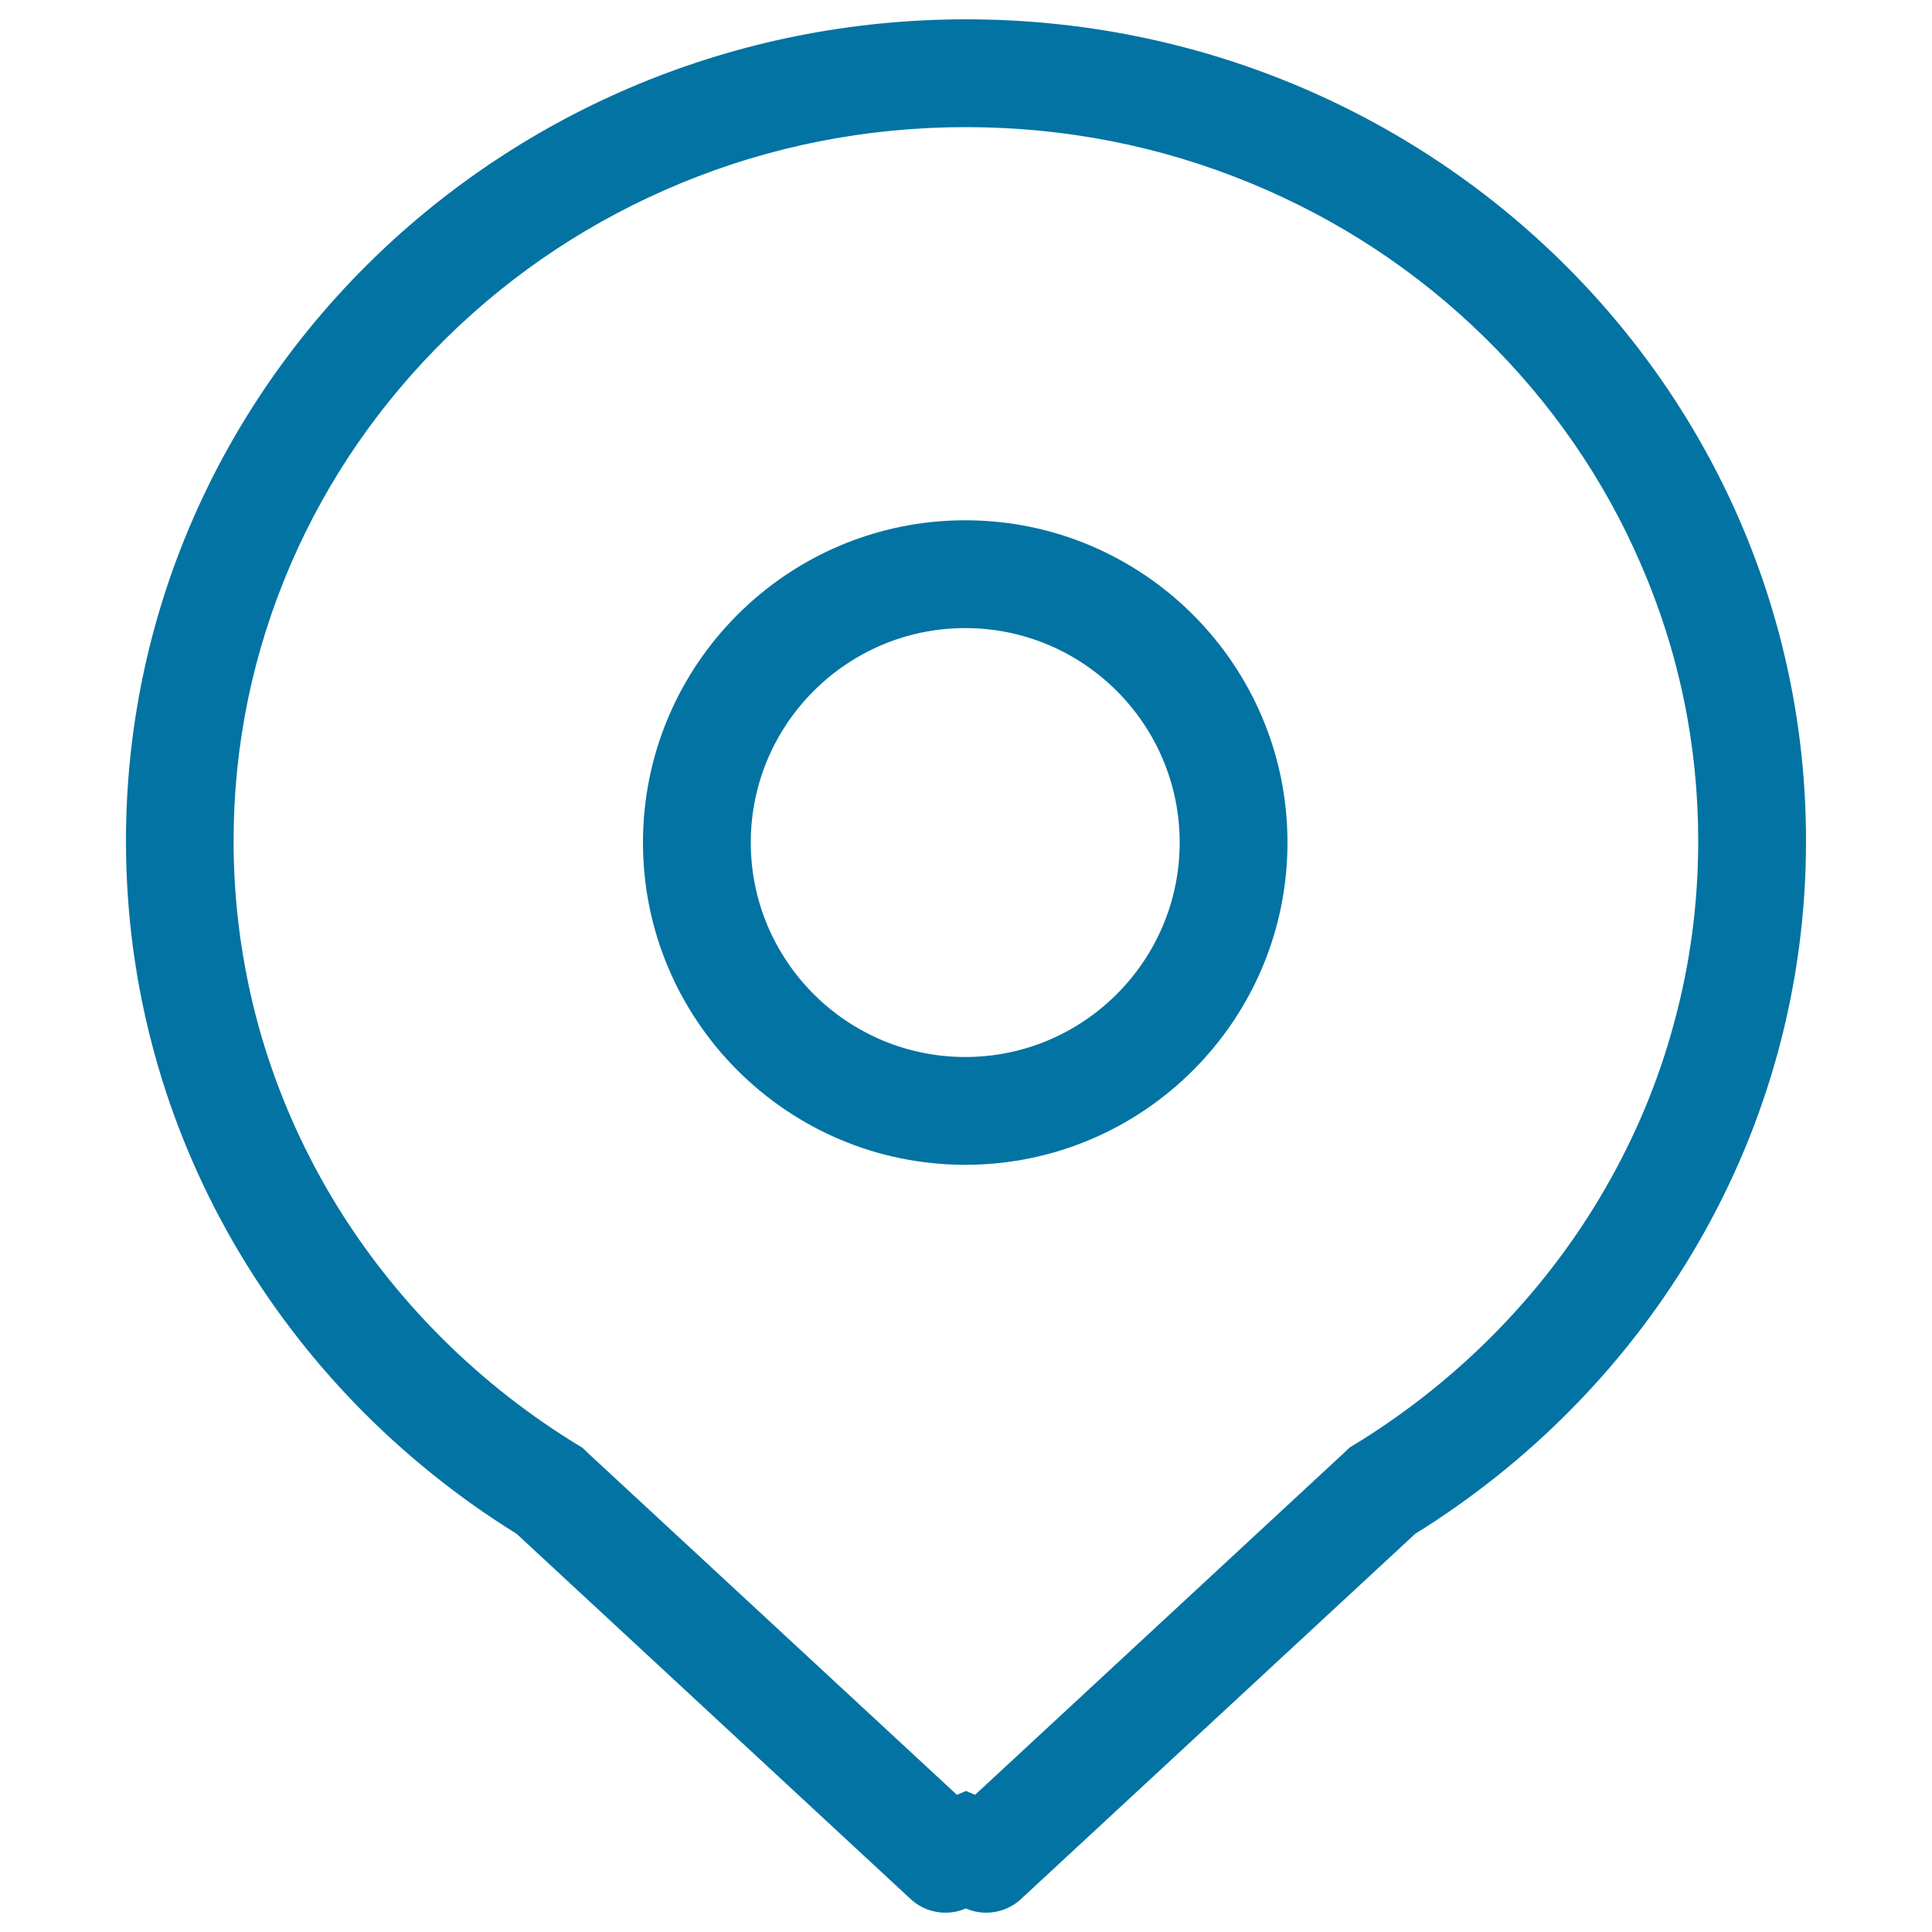
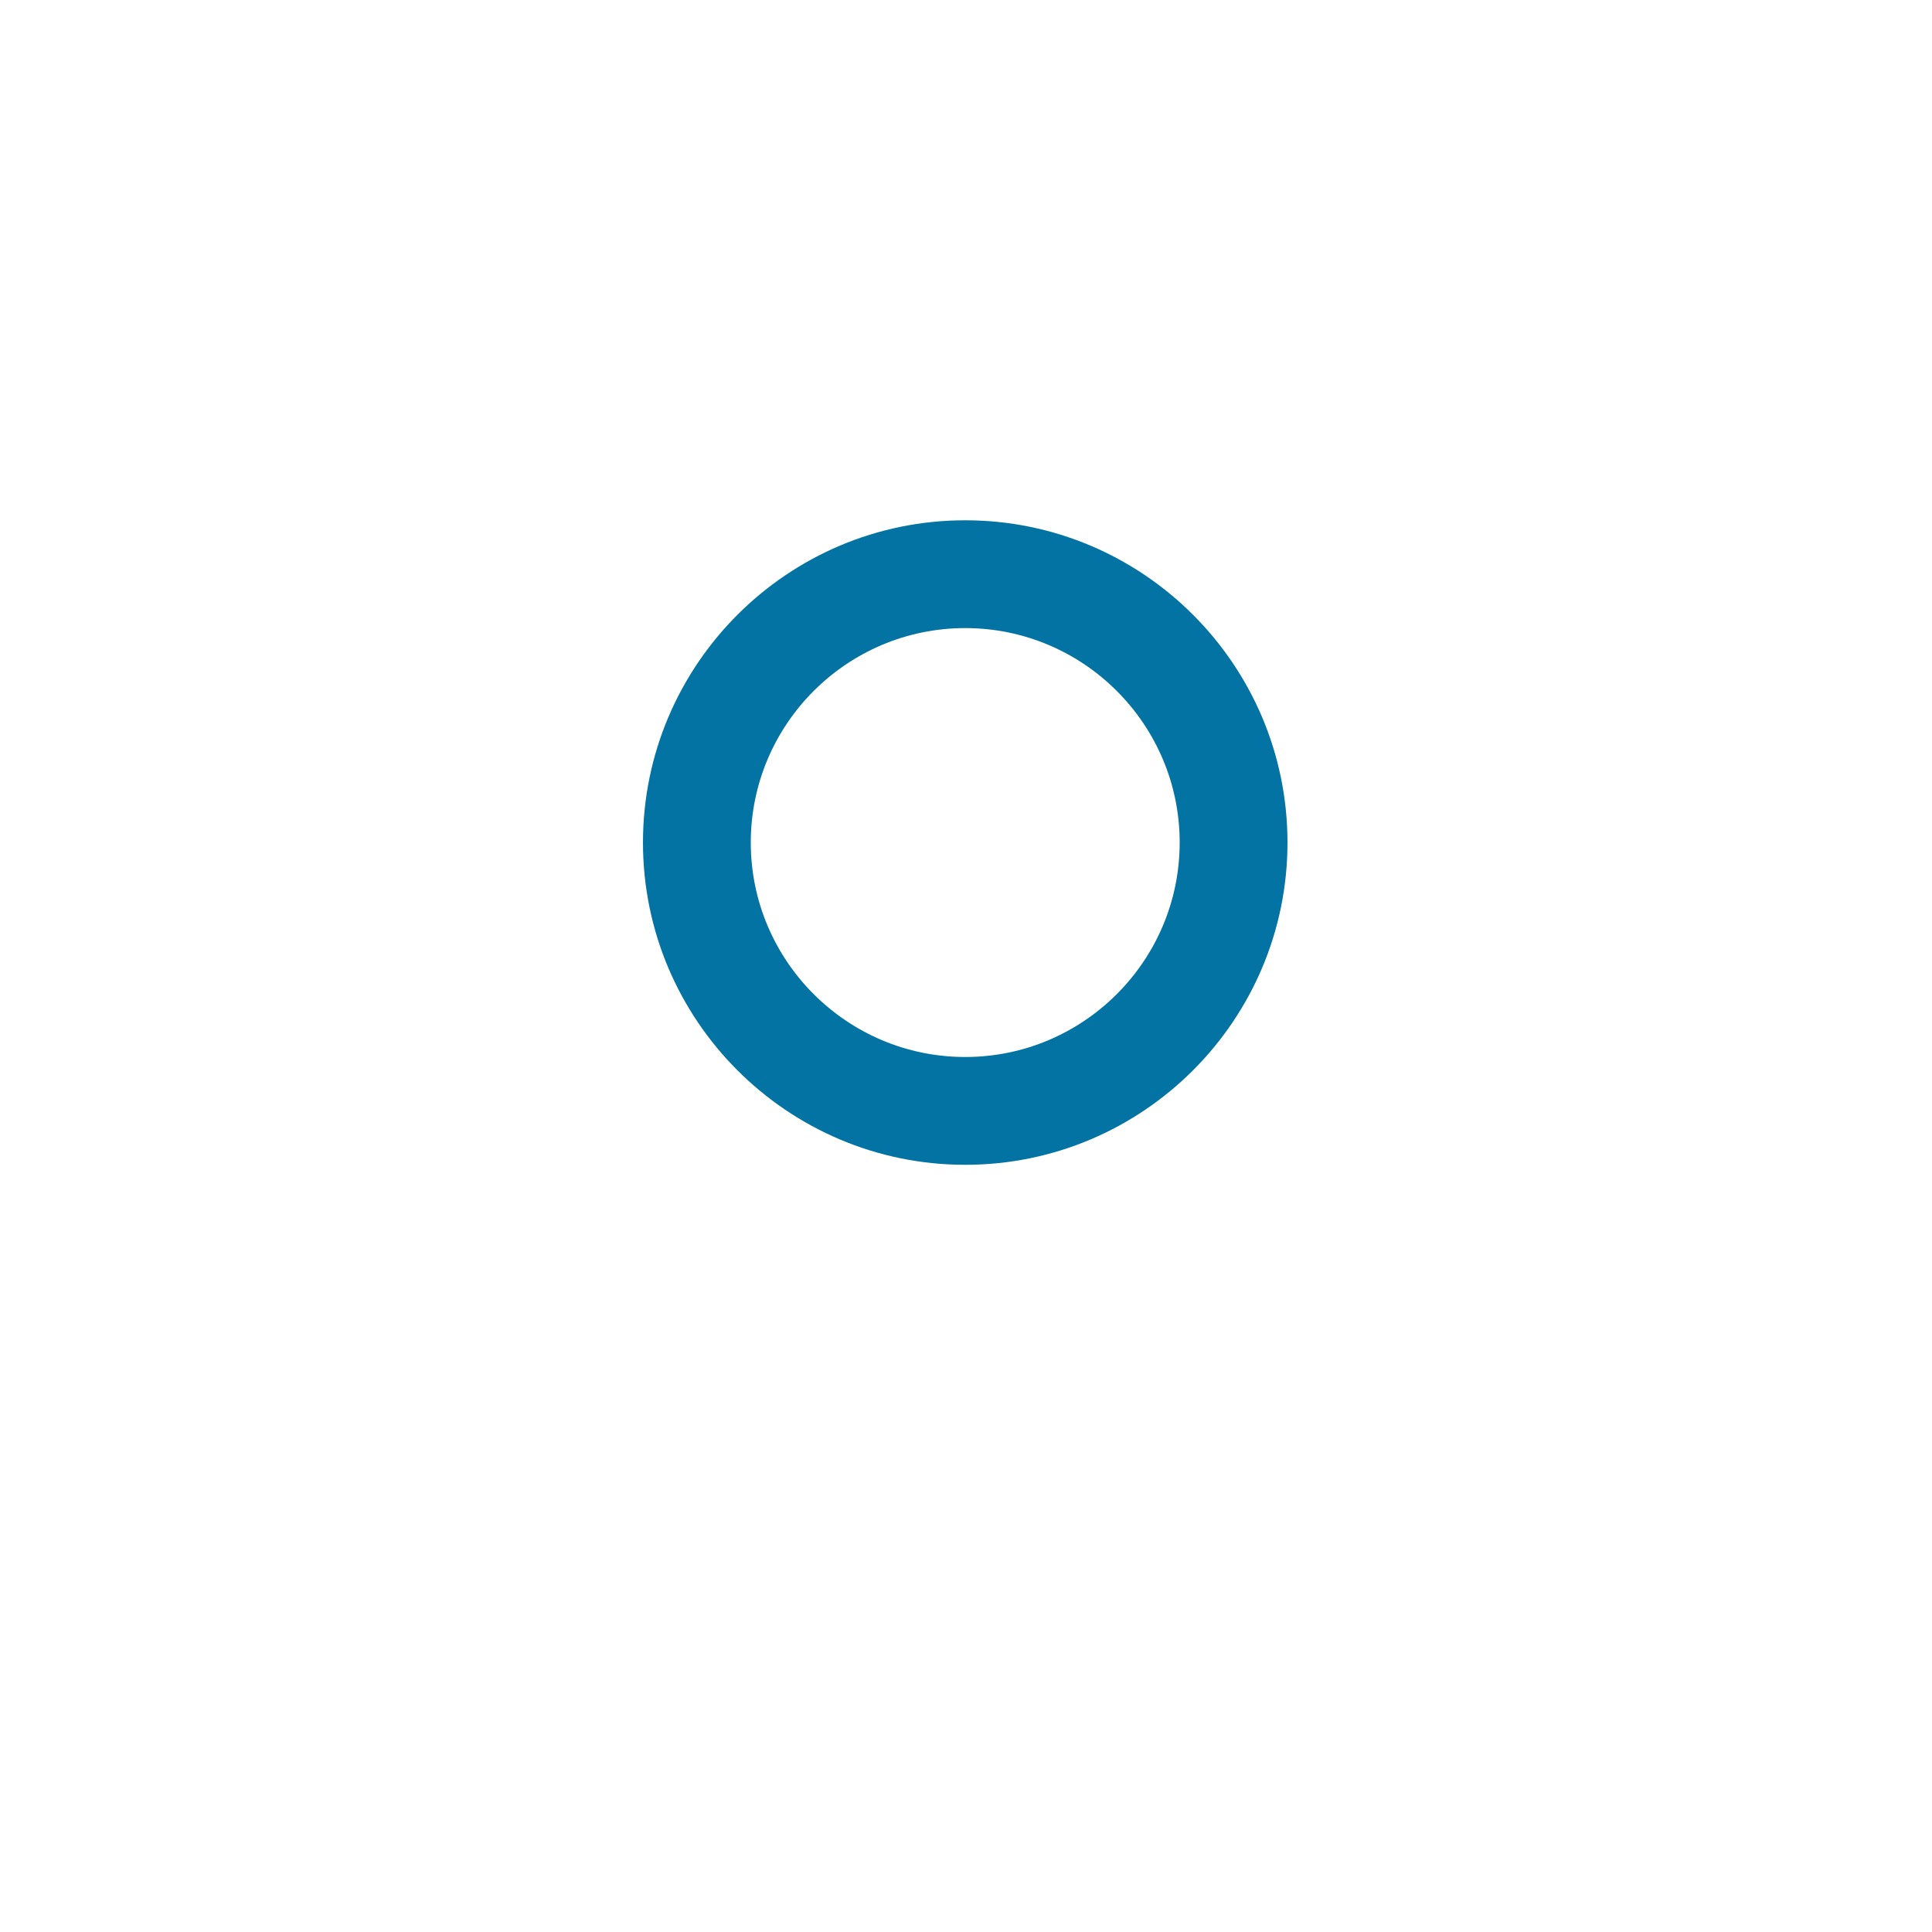
<svg xmlns="http://www.w3.org/2000/svg" viewBox="0 0 1000 1000" style="fill:#0273a2">
  <title>Business Address SVG icons</title>
-   <path d="M500,10C259.9,10,65.2,200.4,65.2,435.3c0,151.1,80.8,283.3,202.2,358.6l204,189.1c5.1,4.7,11.5,7,17.9,7c3.6,0,7.3-0.7,10.6-2.2c3.4,1.5,7,2.2,10.6,2.2c6.4,0,12.8-2.3,17.9-7l204.1-189.1C854,718.5,934.8,586.4,934.8,435.3C934.8,200.4,740.1,10,500,10z M830.9,615.1c-30.6,53.1-74.8,98.5-127.7,131.3l-4.6,2.8l-3.9,3.7l-190,176.1l-4.7-2l-4.7,2L305.3,753l-3.9-3.7l-4.6-2.8c-52.9-32.8-97.1-78.3-127.7-131.3c-15.5-26.9-27.5-55.6-35.6-85.3c-8.3-30.6-12.6-62.4-12.6-94.5c0-49.8,10-98,29.6-143.4c19-44,46.3-83.5,81-117.5c34.8-34.1,75.4-60.8,120.5-79.5c46.8-19.4,96.6-29.2,147.9-29.2c51.3,0,101.1,9.8,147.9,29.2c45.2,18.7,85.7,45.4,120.5,79.5c34.7,34,62,73.5,81,117.5C869,337.3,879,385.6,879,435.3c0,32.1-4.2,63.9-12.6,94.5C858.4,559.6,846.4,588.2,830.9,615.1z" />
  <path d="M499.6,269.3c-92,0-166.8,74.8-166.8,166.8c0,92,74.8,166.8,166.8,166.8c92,0,166.8-74.8,166.8-166.8C666.4,344.1,591.6,269.3,499.6,269.3z M499.6,547.1c-61.2,0-111-49.8-111-111c0-61.2,49.8-111,111-111c61.2,0,111,49.8,111,111S560.8,547.1,499.6,547.1z" />
</svg>